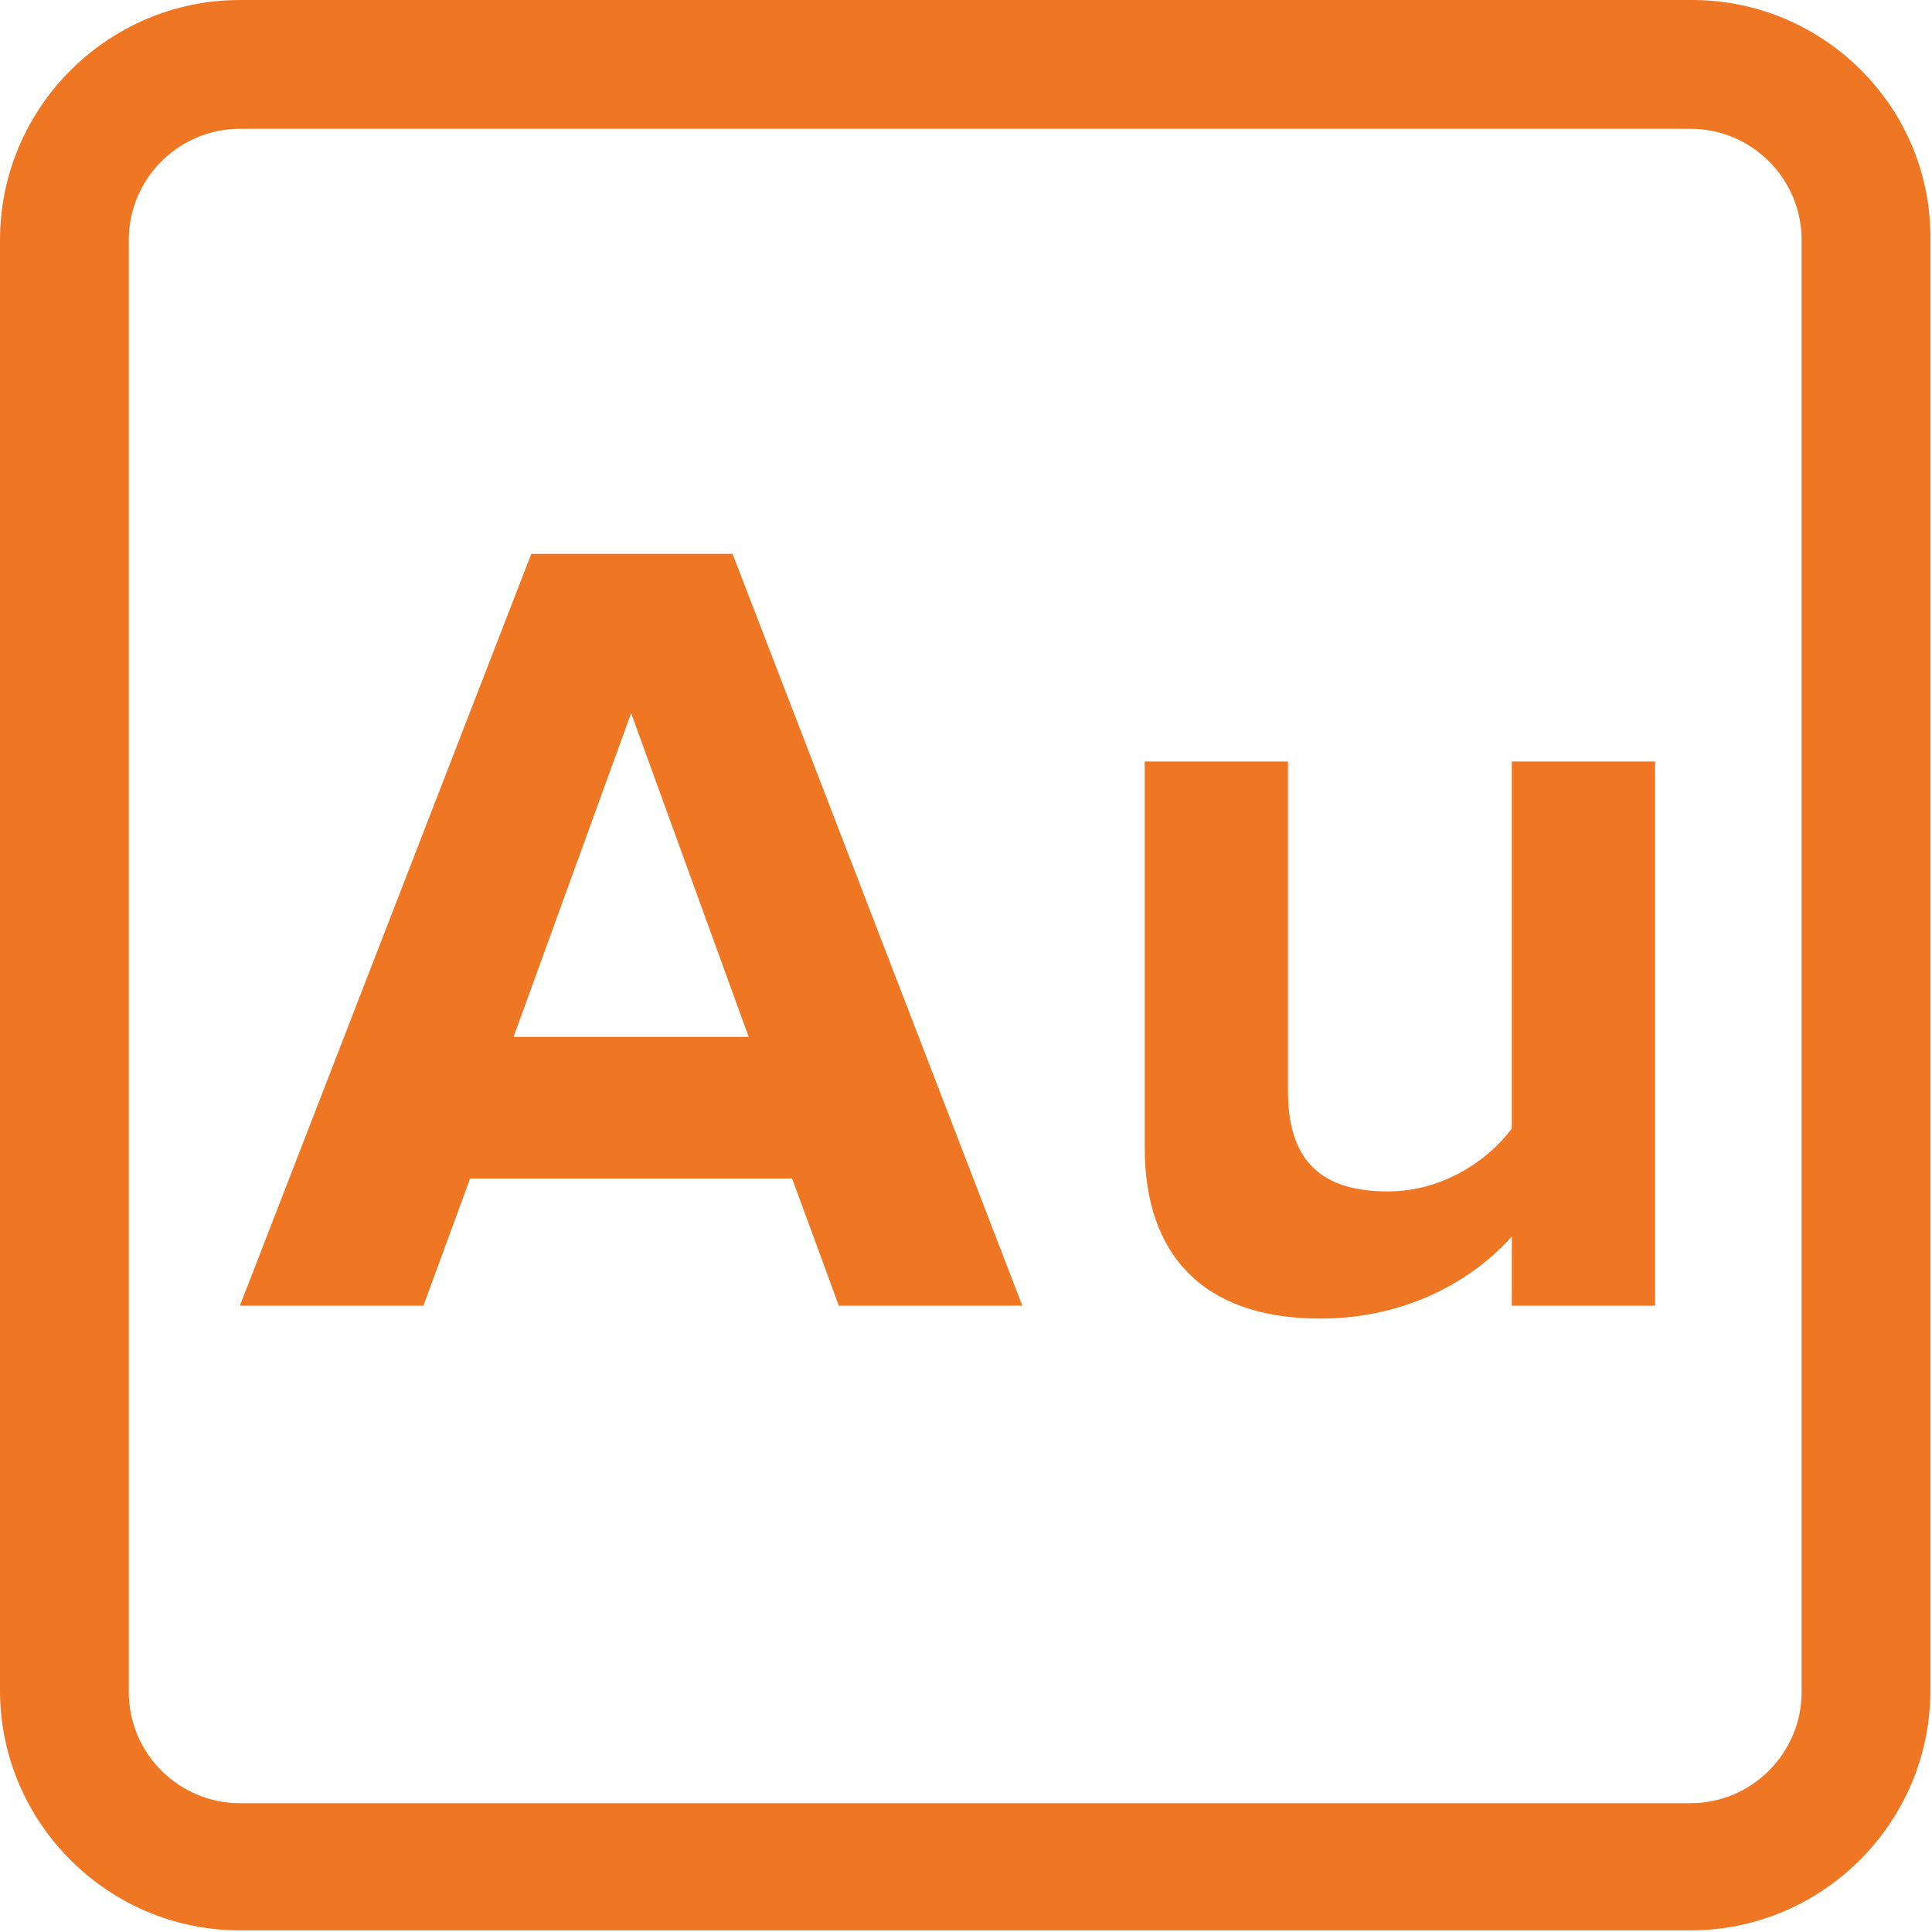
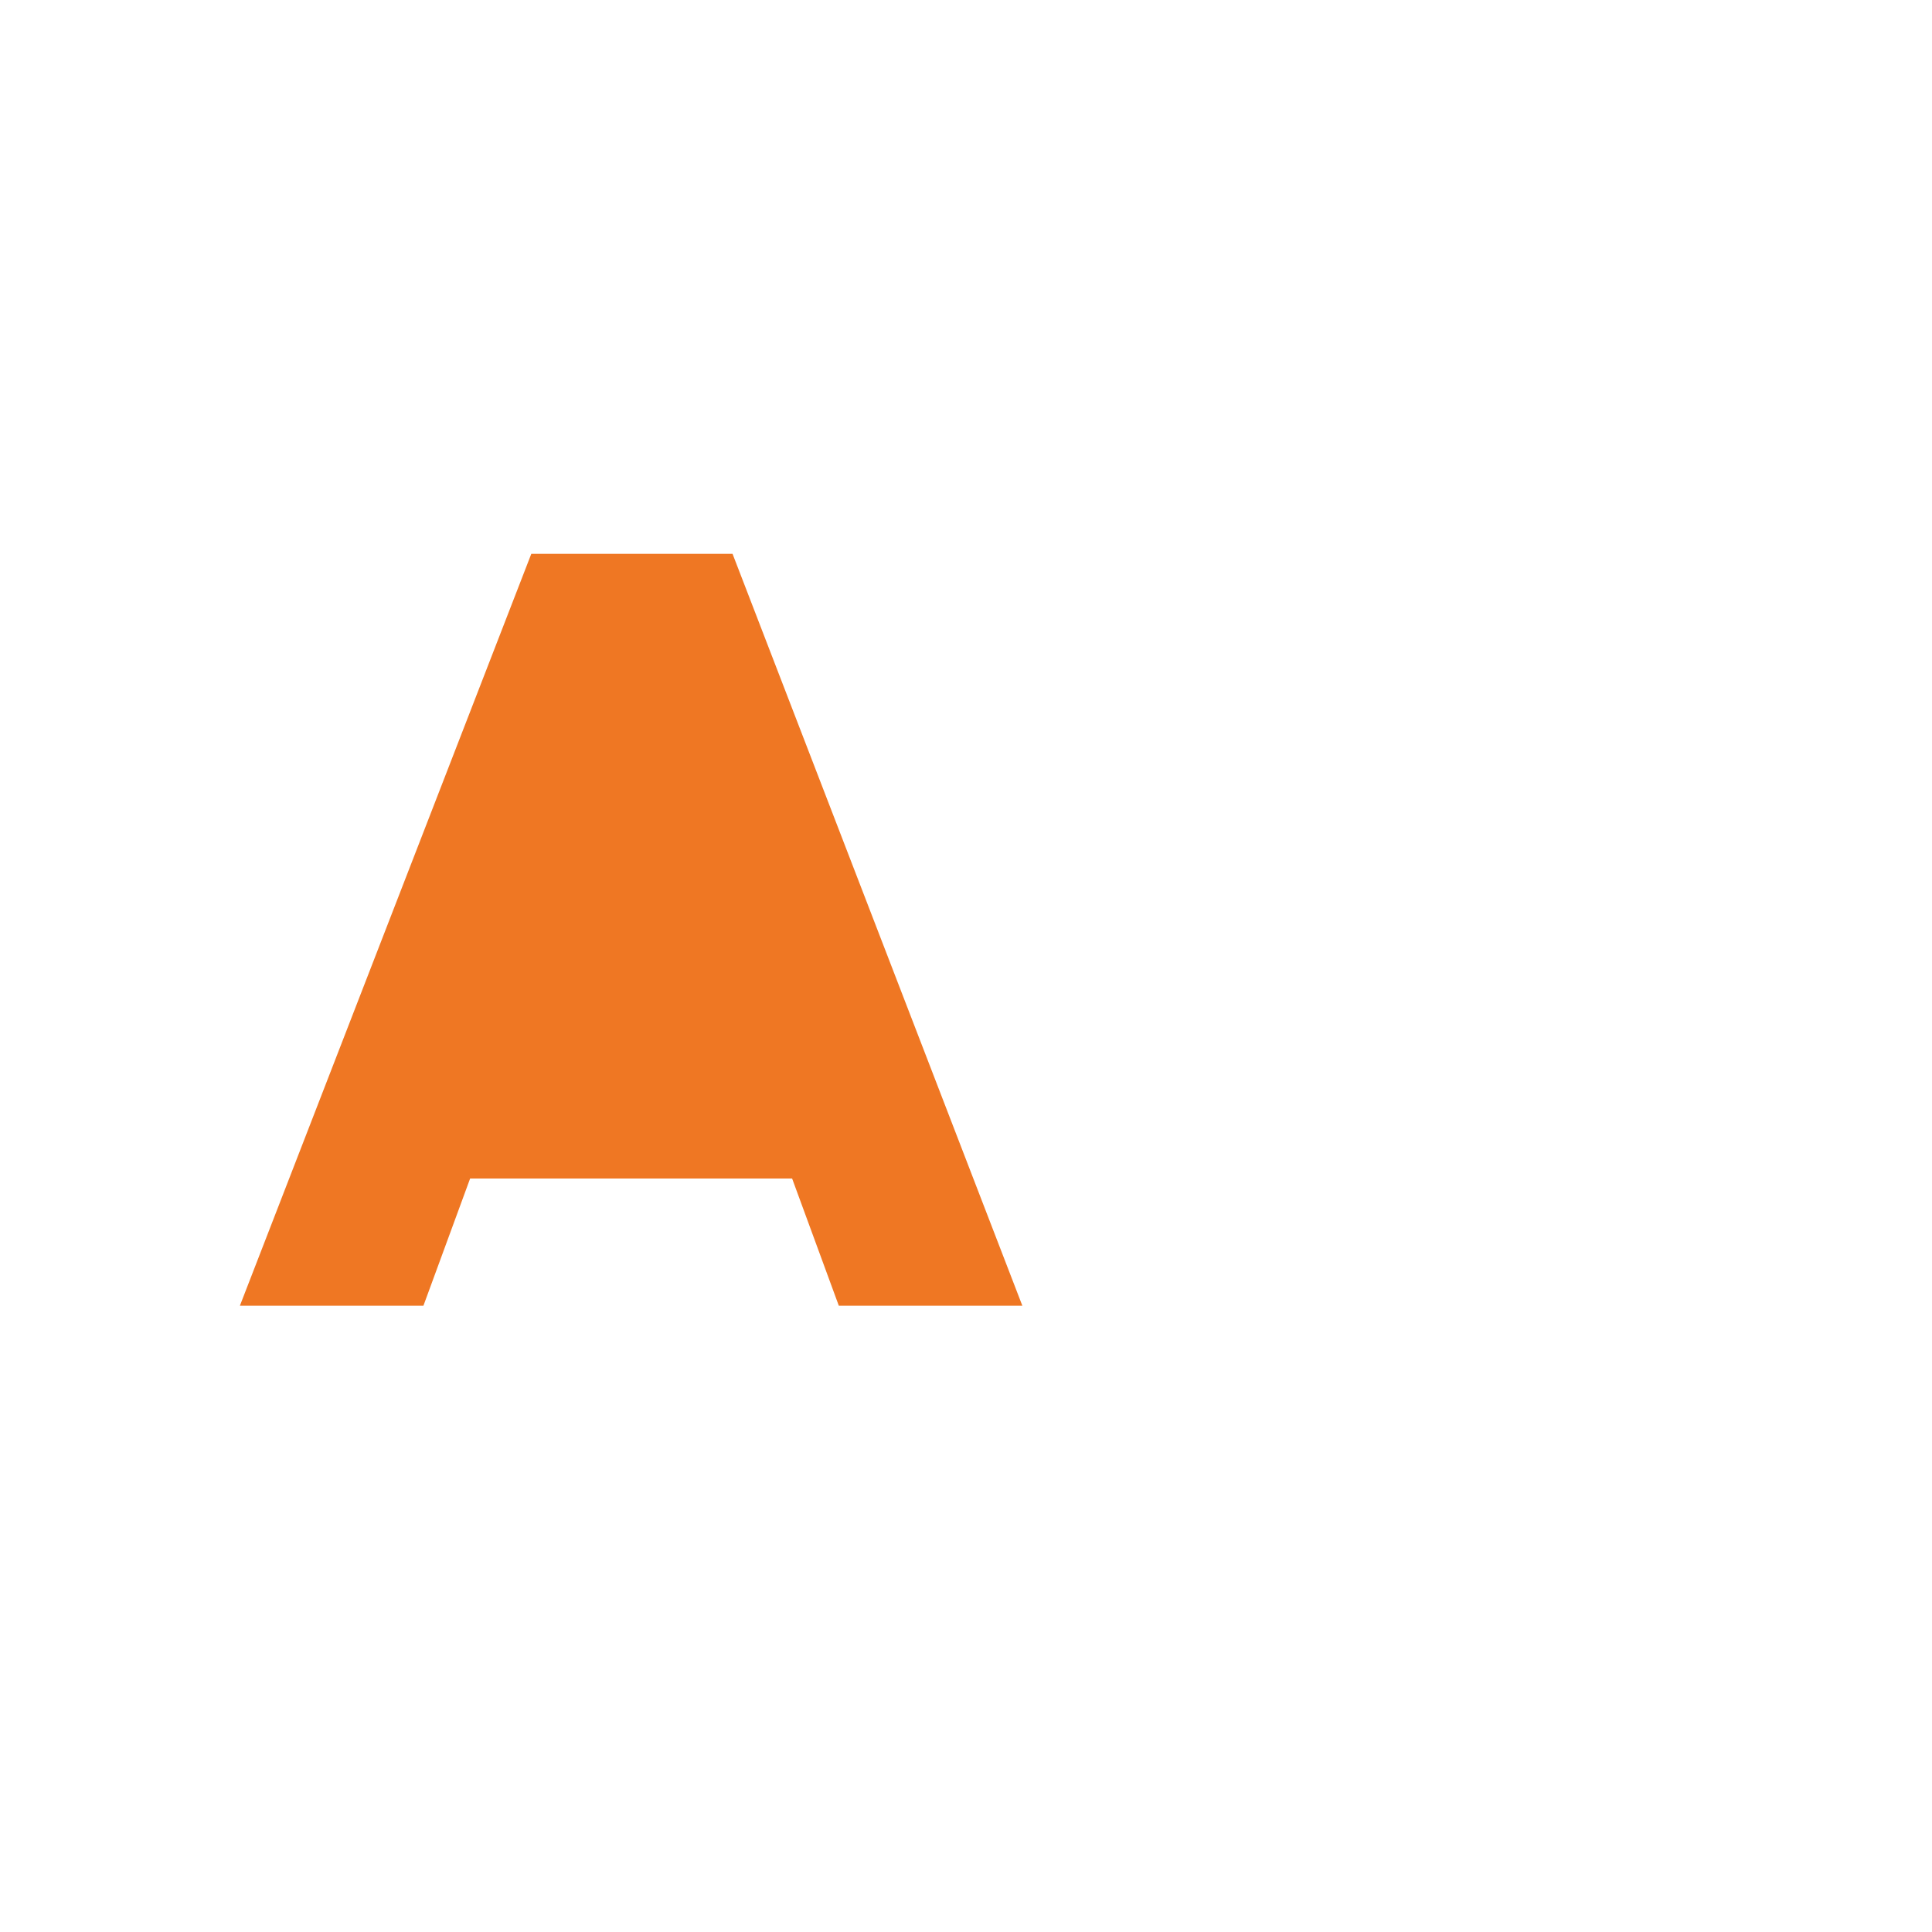
<svg xmlns="http://www.w3.org/2000/svg" version="1.1" id="_x34_4_x5F_ico_x5F_desc" x="0px" y="0px" viewBox="0 0 120 120" style="enable-background:new 0 0 120 120;" xml:space="preserve">
  <style type="text/css">
	.st0{fill:#EF7723;}
</style>
  <g>
-     <path class="st0" d="M52.1,81.1l-2.9-7.9h-20l-2.9,7.9H14.9L33,34.4h12.5l18,46.7H52.1z M39.2,44.3l-7.3,20.1h14.6L39.2,44.3z" />
-     <path class="st0" d="M93.9,81.1v-4.3c-2.3,2.6-6.4,5.1-11.9,5.1c-7.4,0-10.9-4.1-10.9-10.6v-24h8.9v20.5c0,4.7,2.5,6.2,6.2,6.2   c3.4,0,6.2-1.9,7.7-3.9V47.3h8.9v33.8H93.9z" />
+     <path class="st0" d="M52.1,81.1l-2.9-7.9h-20l-2.9,7.9H14.9L33,34.4h12.5l18,46.7H52.1z M39.2,44.3l-7.3,20.1L39.2,44.3z" />
  </g>
  <g>
-     <path class="st0" d="M105.1,0H14.9C6.7,0,0,6.7,0,14.9v90.1c0,8.2,6.7,14.9,14.9,14.9h90.1c8.2,0,14.9-6.7,14.9-14.9V14.9   C120,6.7,113.3,0,105.1,0z M111.9,105.1c0,3.8-3.1,6.9-6.9,6.9H14.9c-3.8,0-6.9-3.1-6.9-6.9V14.9c0-3.8,3.1-6.9,6.9-6.9h90.1   c3.8,0,6.9,3.1,6.9,6.9V105.1z" />
-   </g>
+     </g>
</svg>